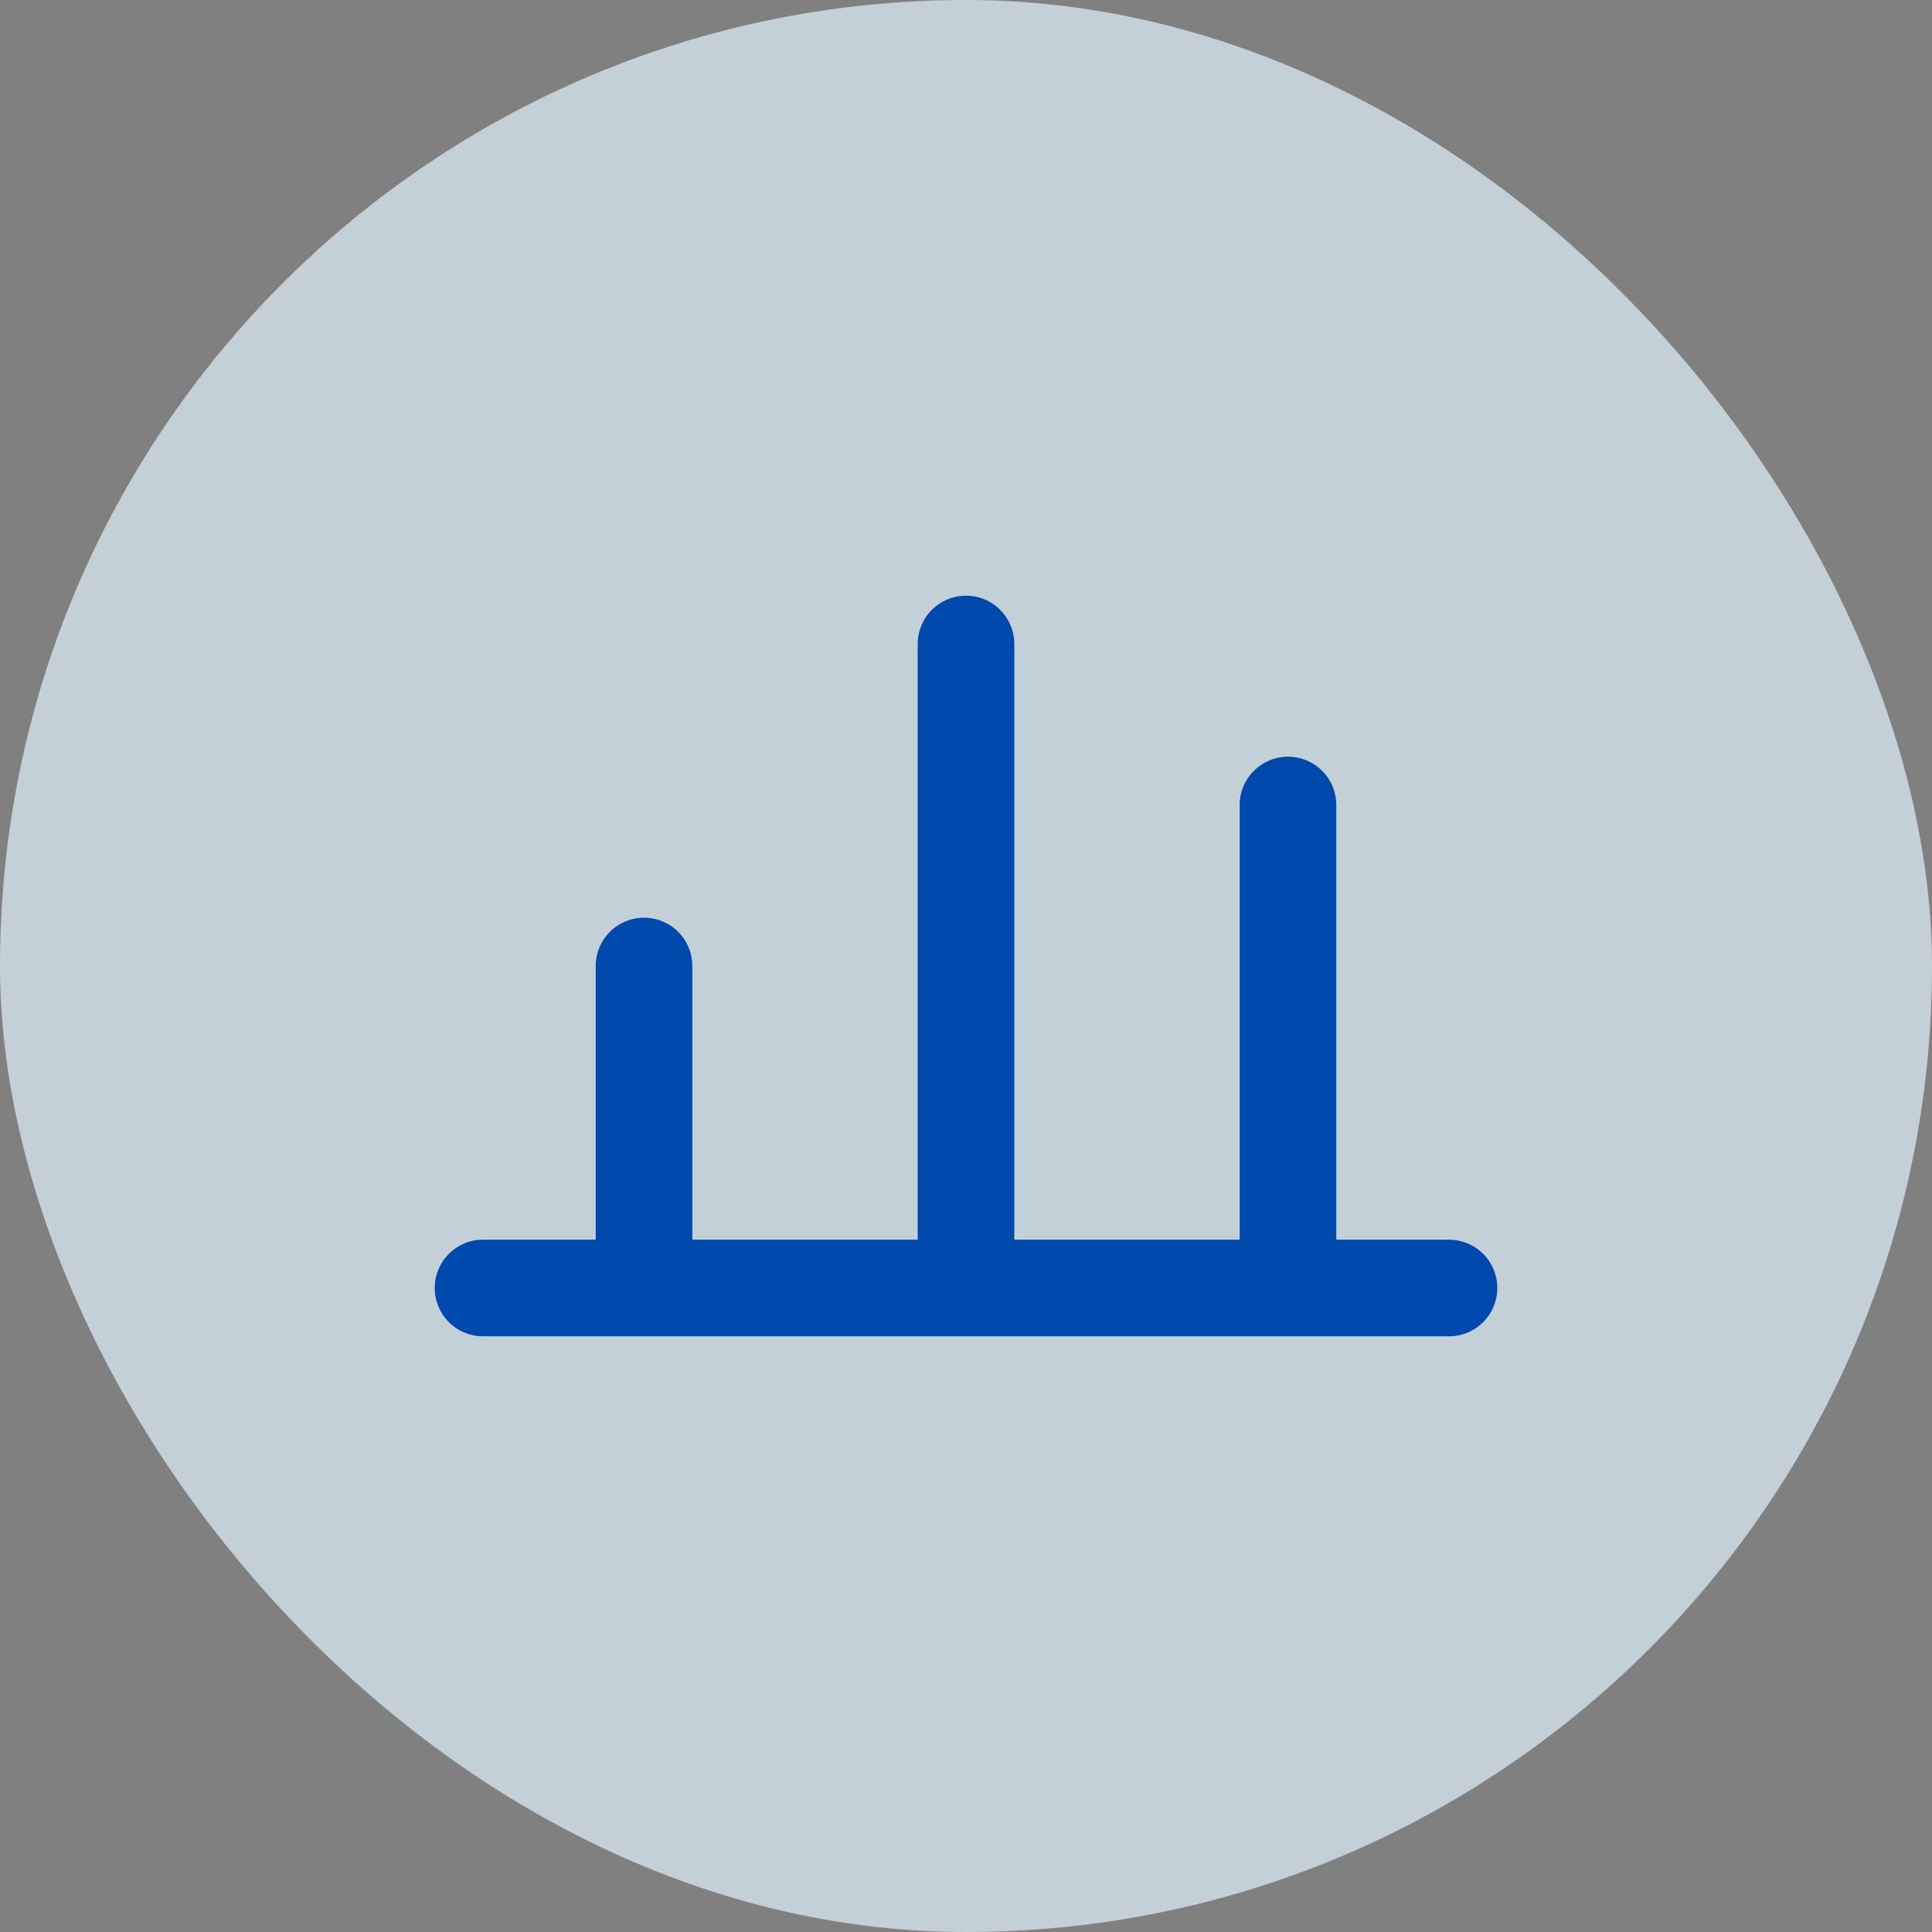
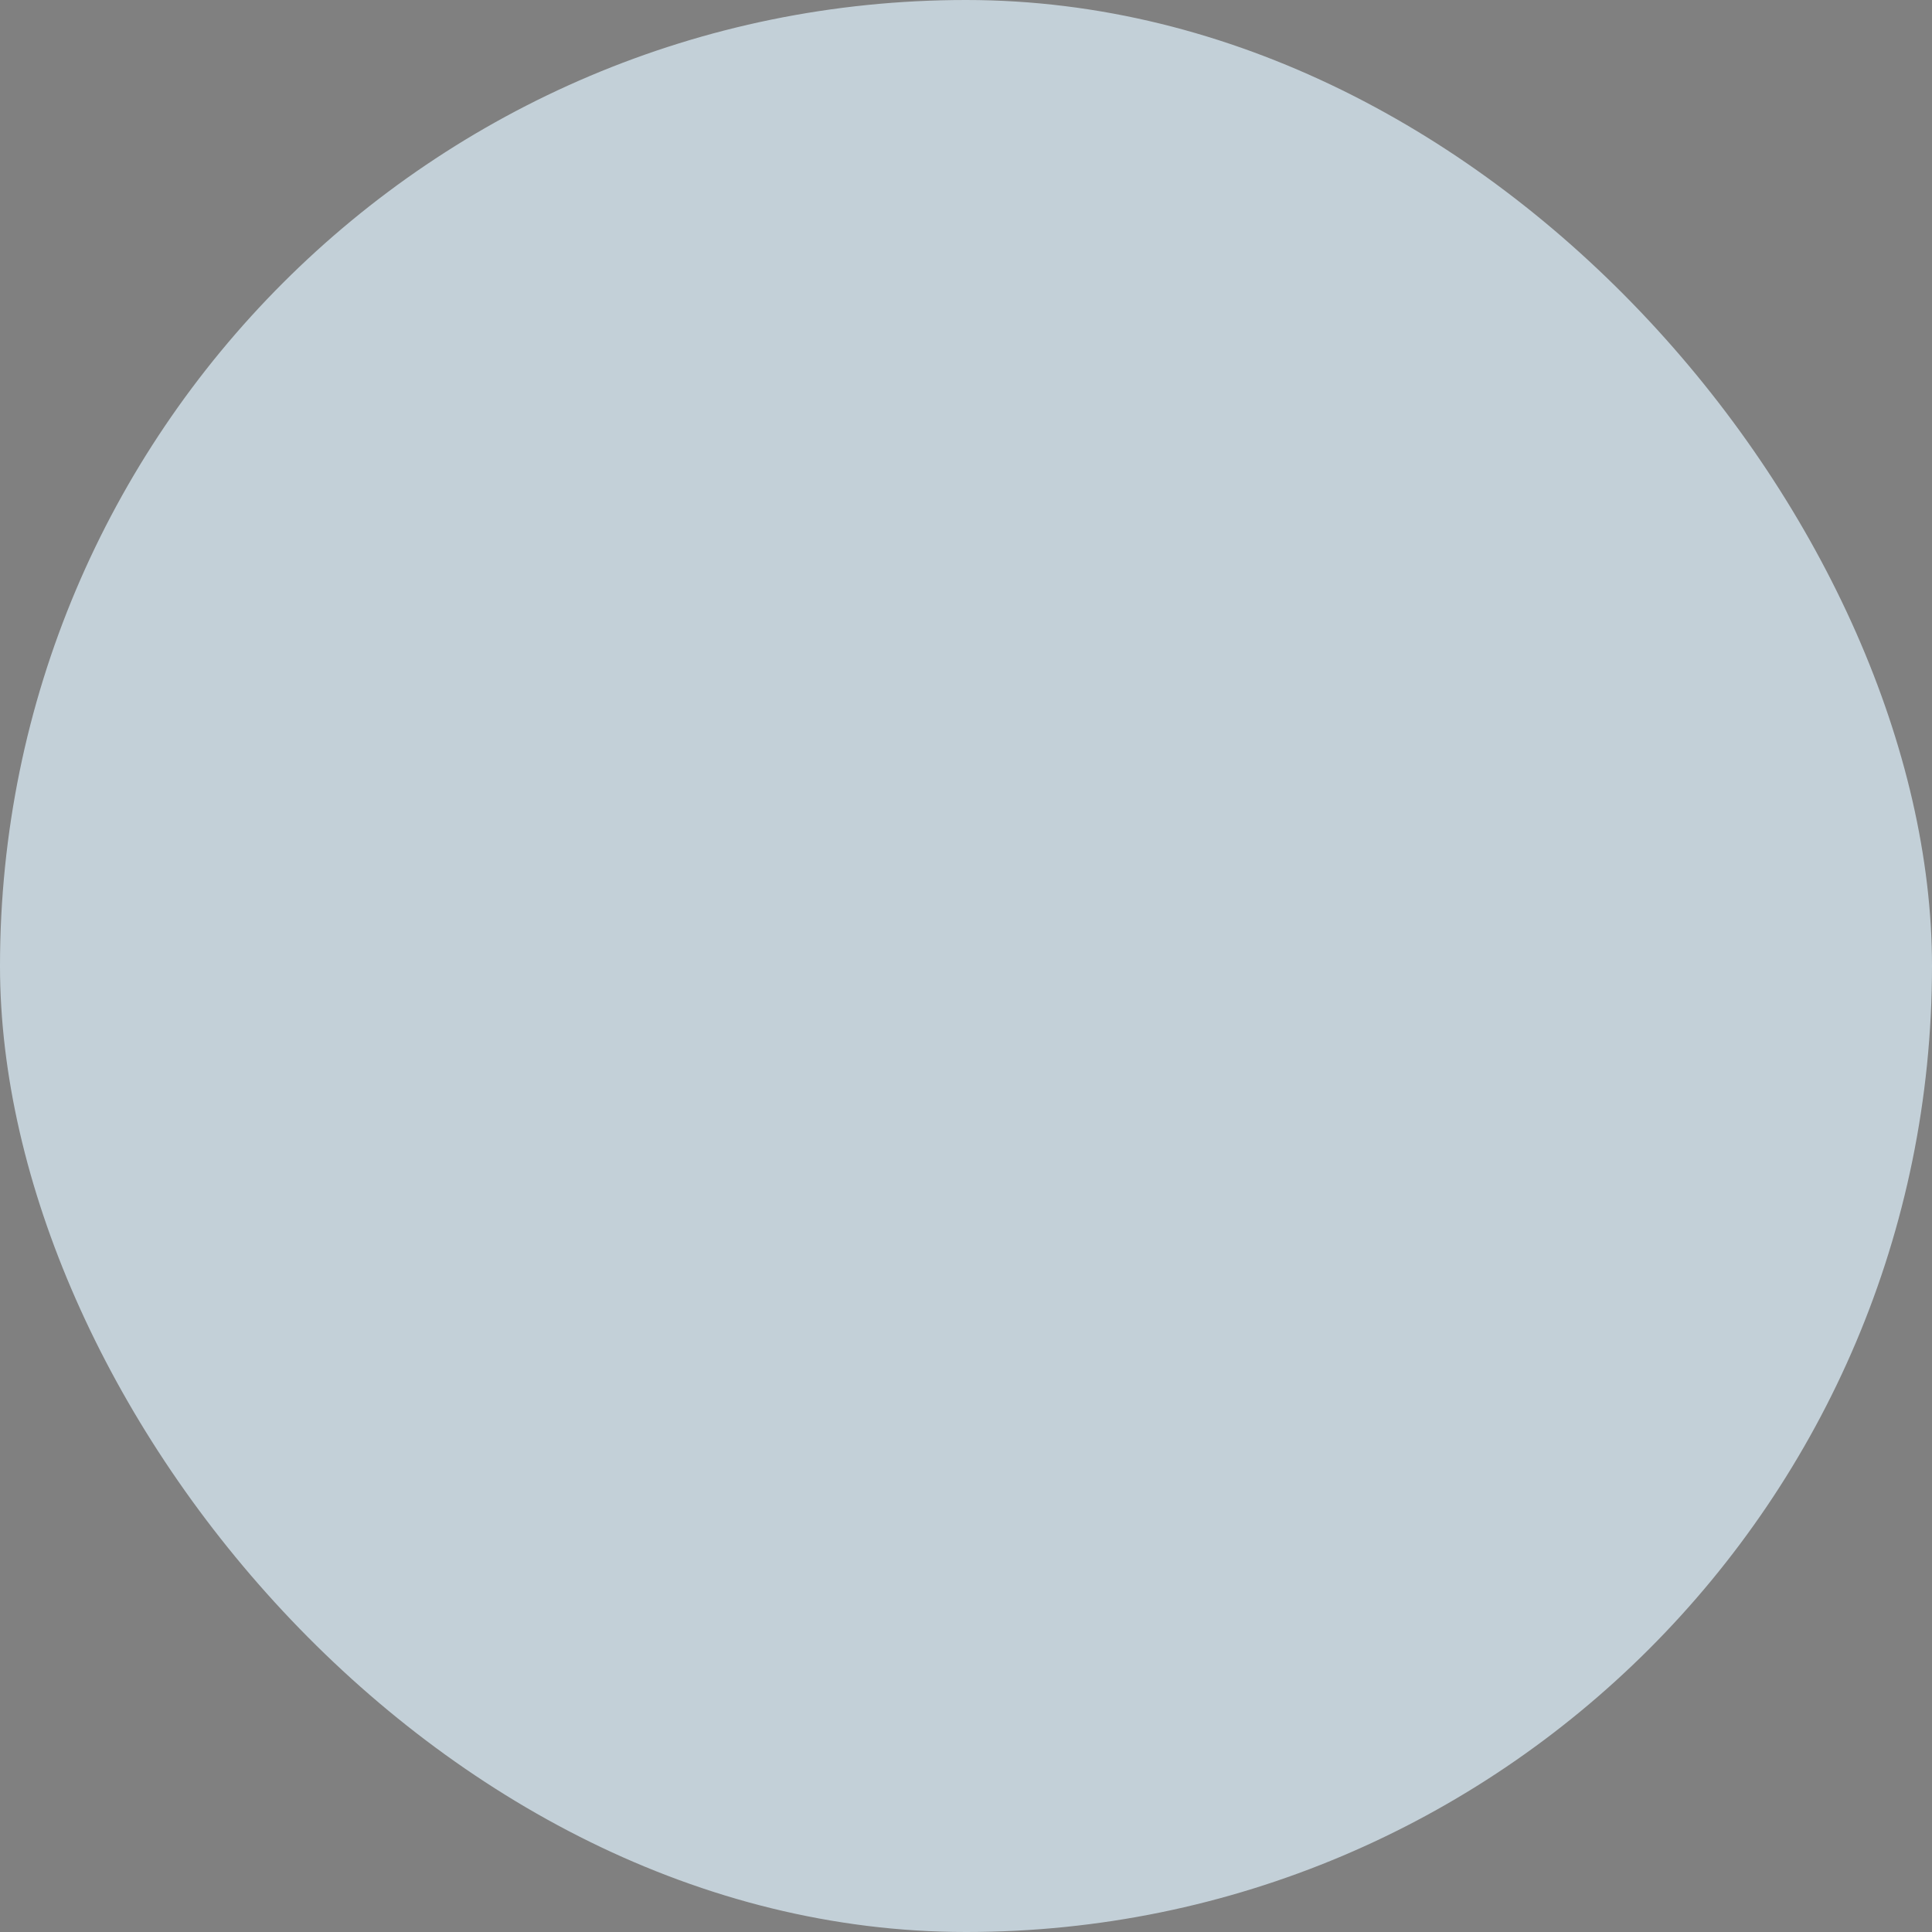
<svg xmlns="http://www.w3.org/2000/svg" width="80" height="80" viewBox="0 0 80 80" fill="none">
  <rect x="0" y="0" width="80" height="80" fill="#808080" stroke="none" />
  <rect width="80" height="80" rx="40" fill="#E0F2FE" opacity="0.7" />
-   <path d="M20 53.333H60M26.667 40V53.333M40 26.666V53.333M53.333 33.333V53.333" stroke="#004AAD" stroke-width="4" stroke-linecap="round" stroke-linejoin="round" />
</svg>